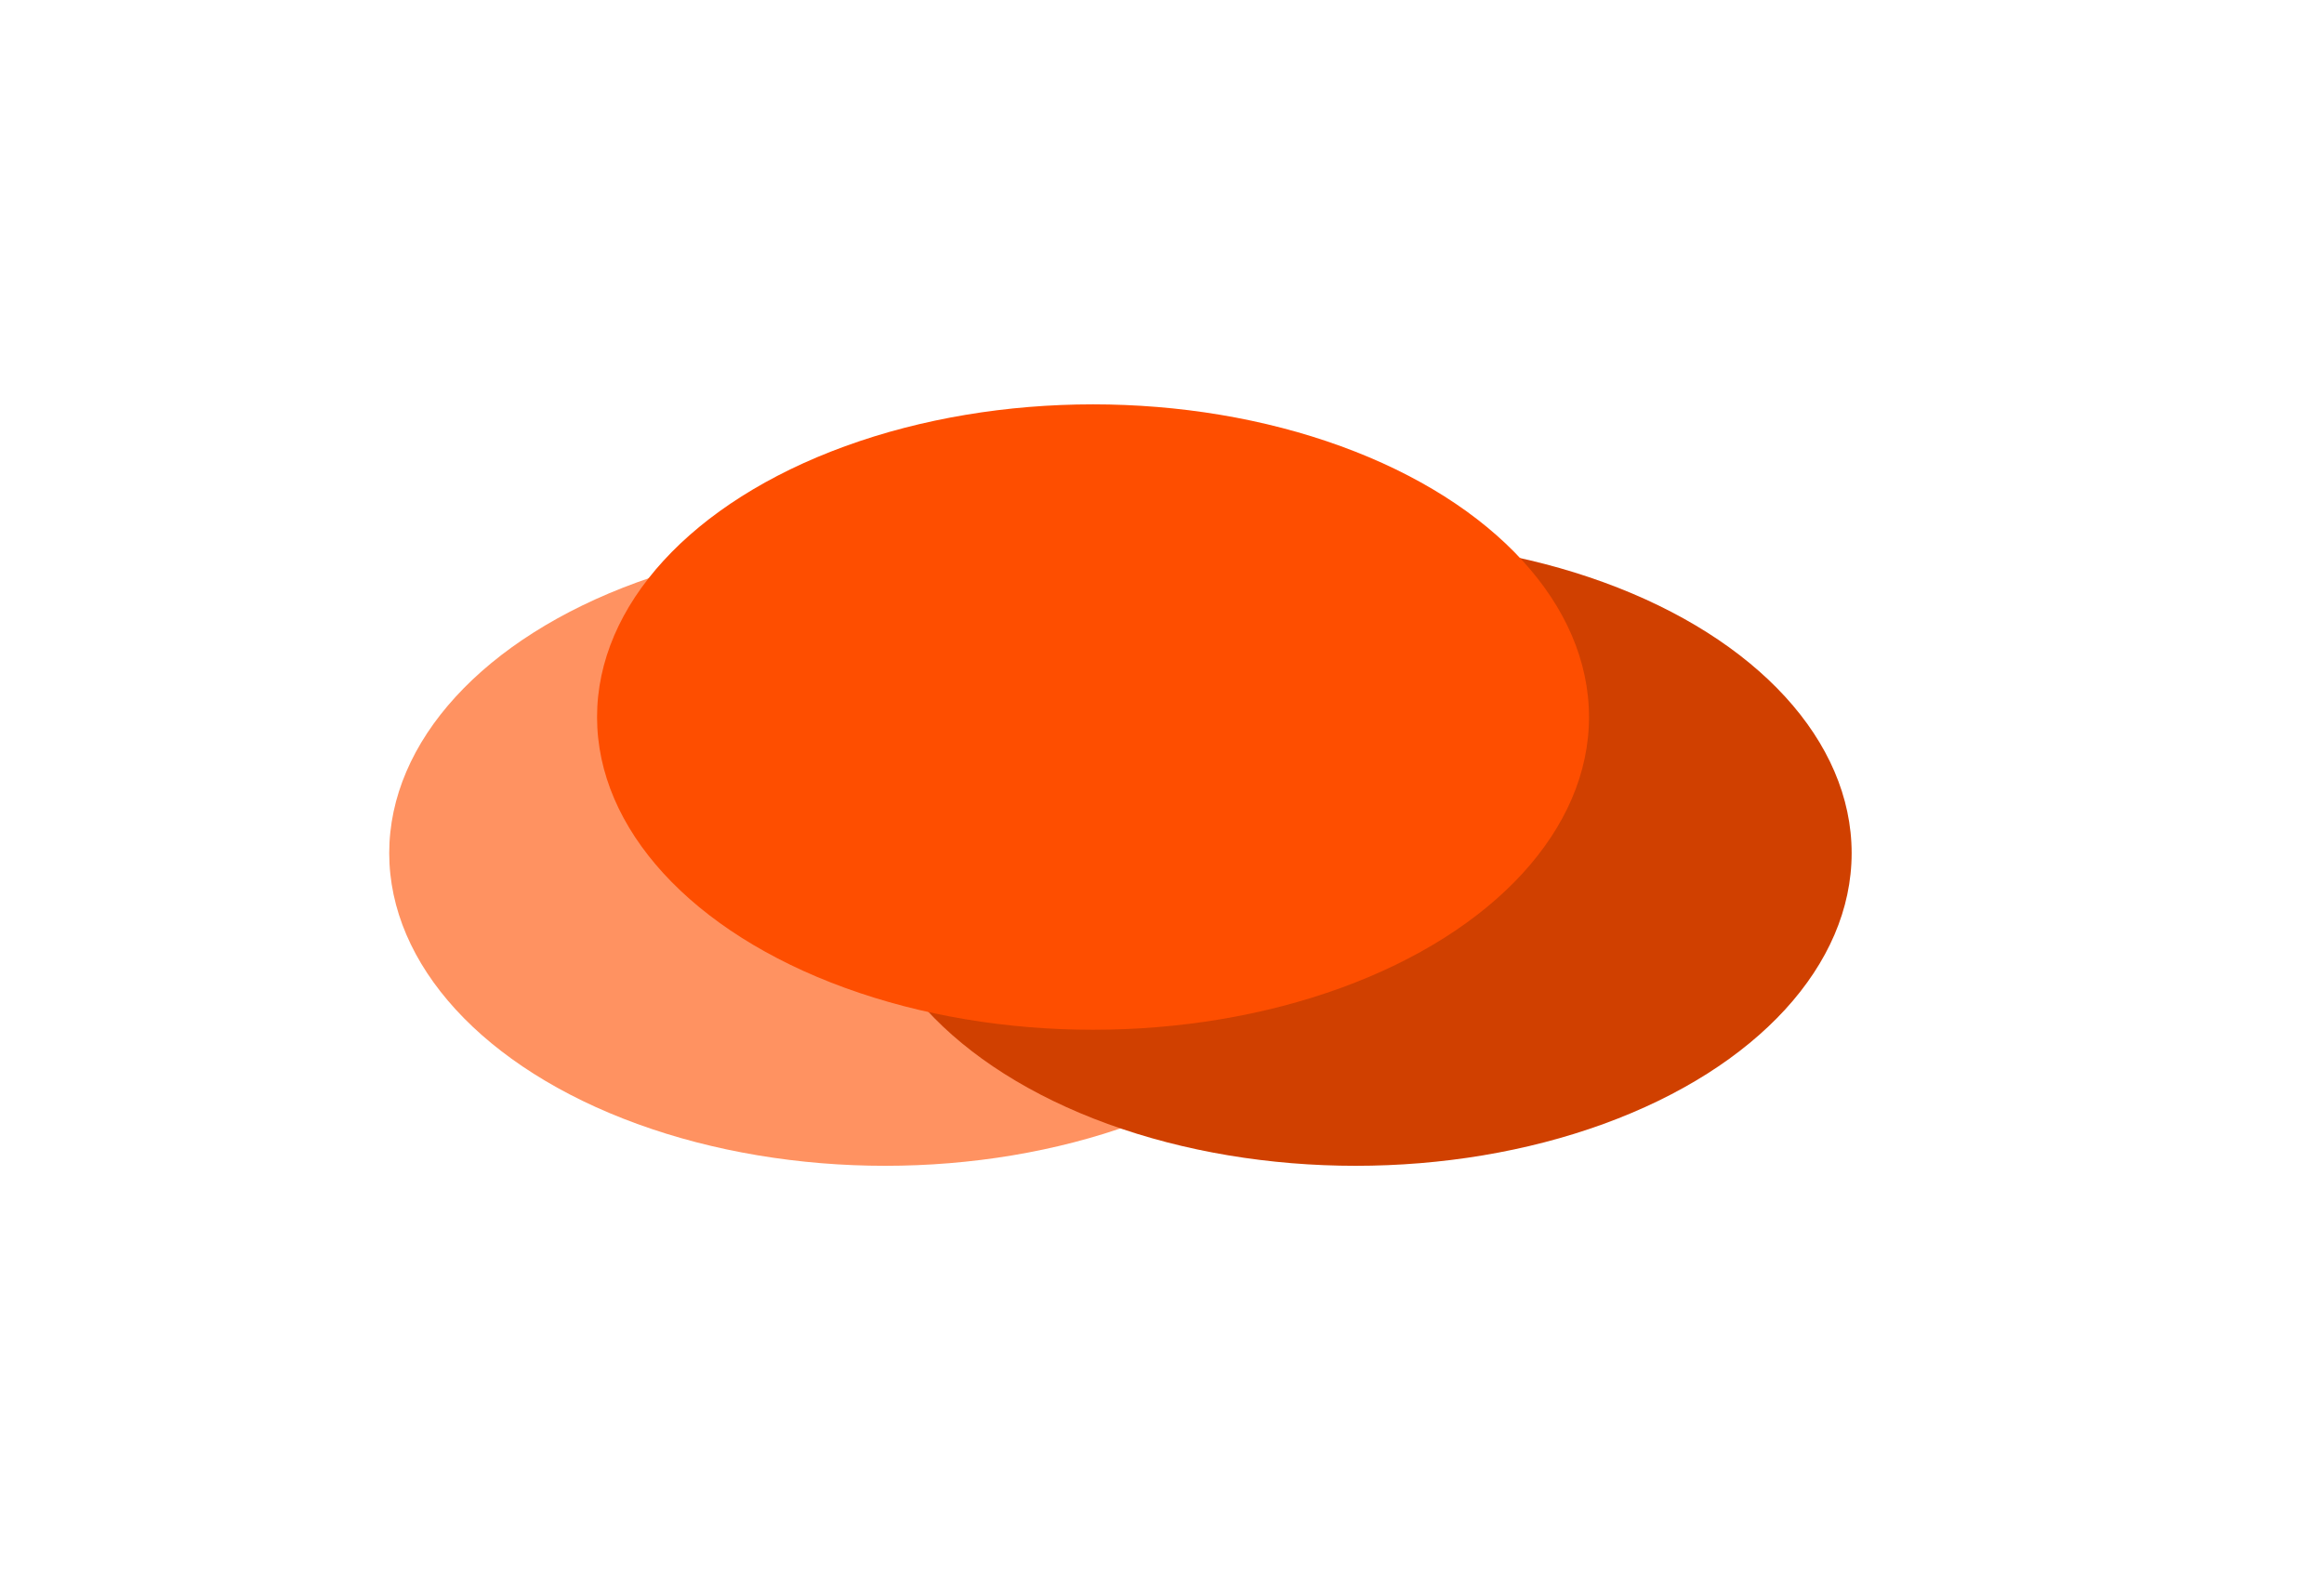
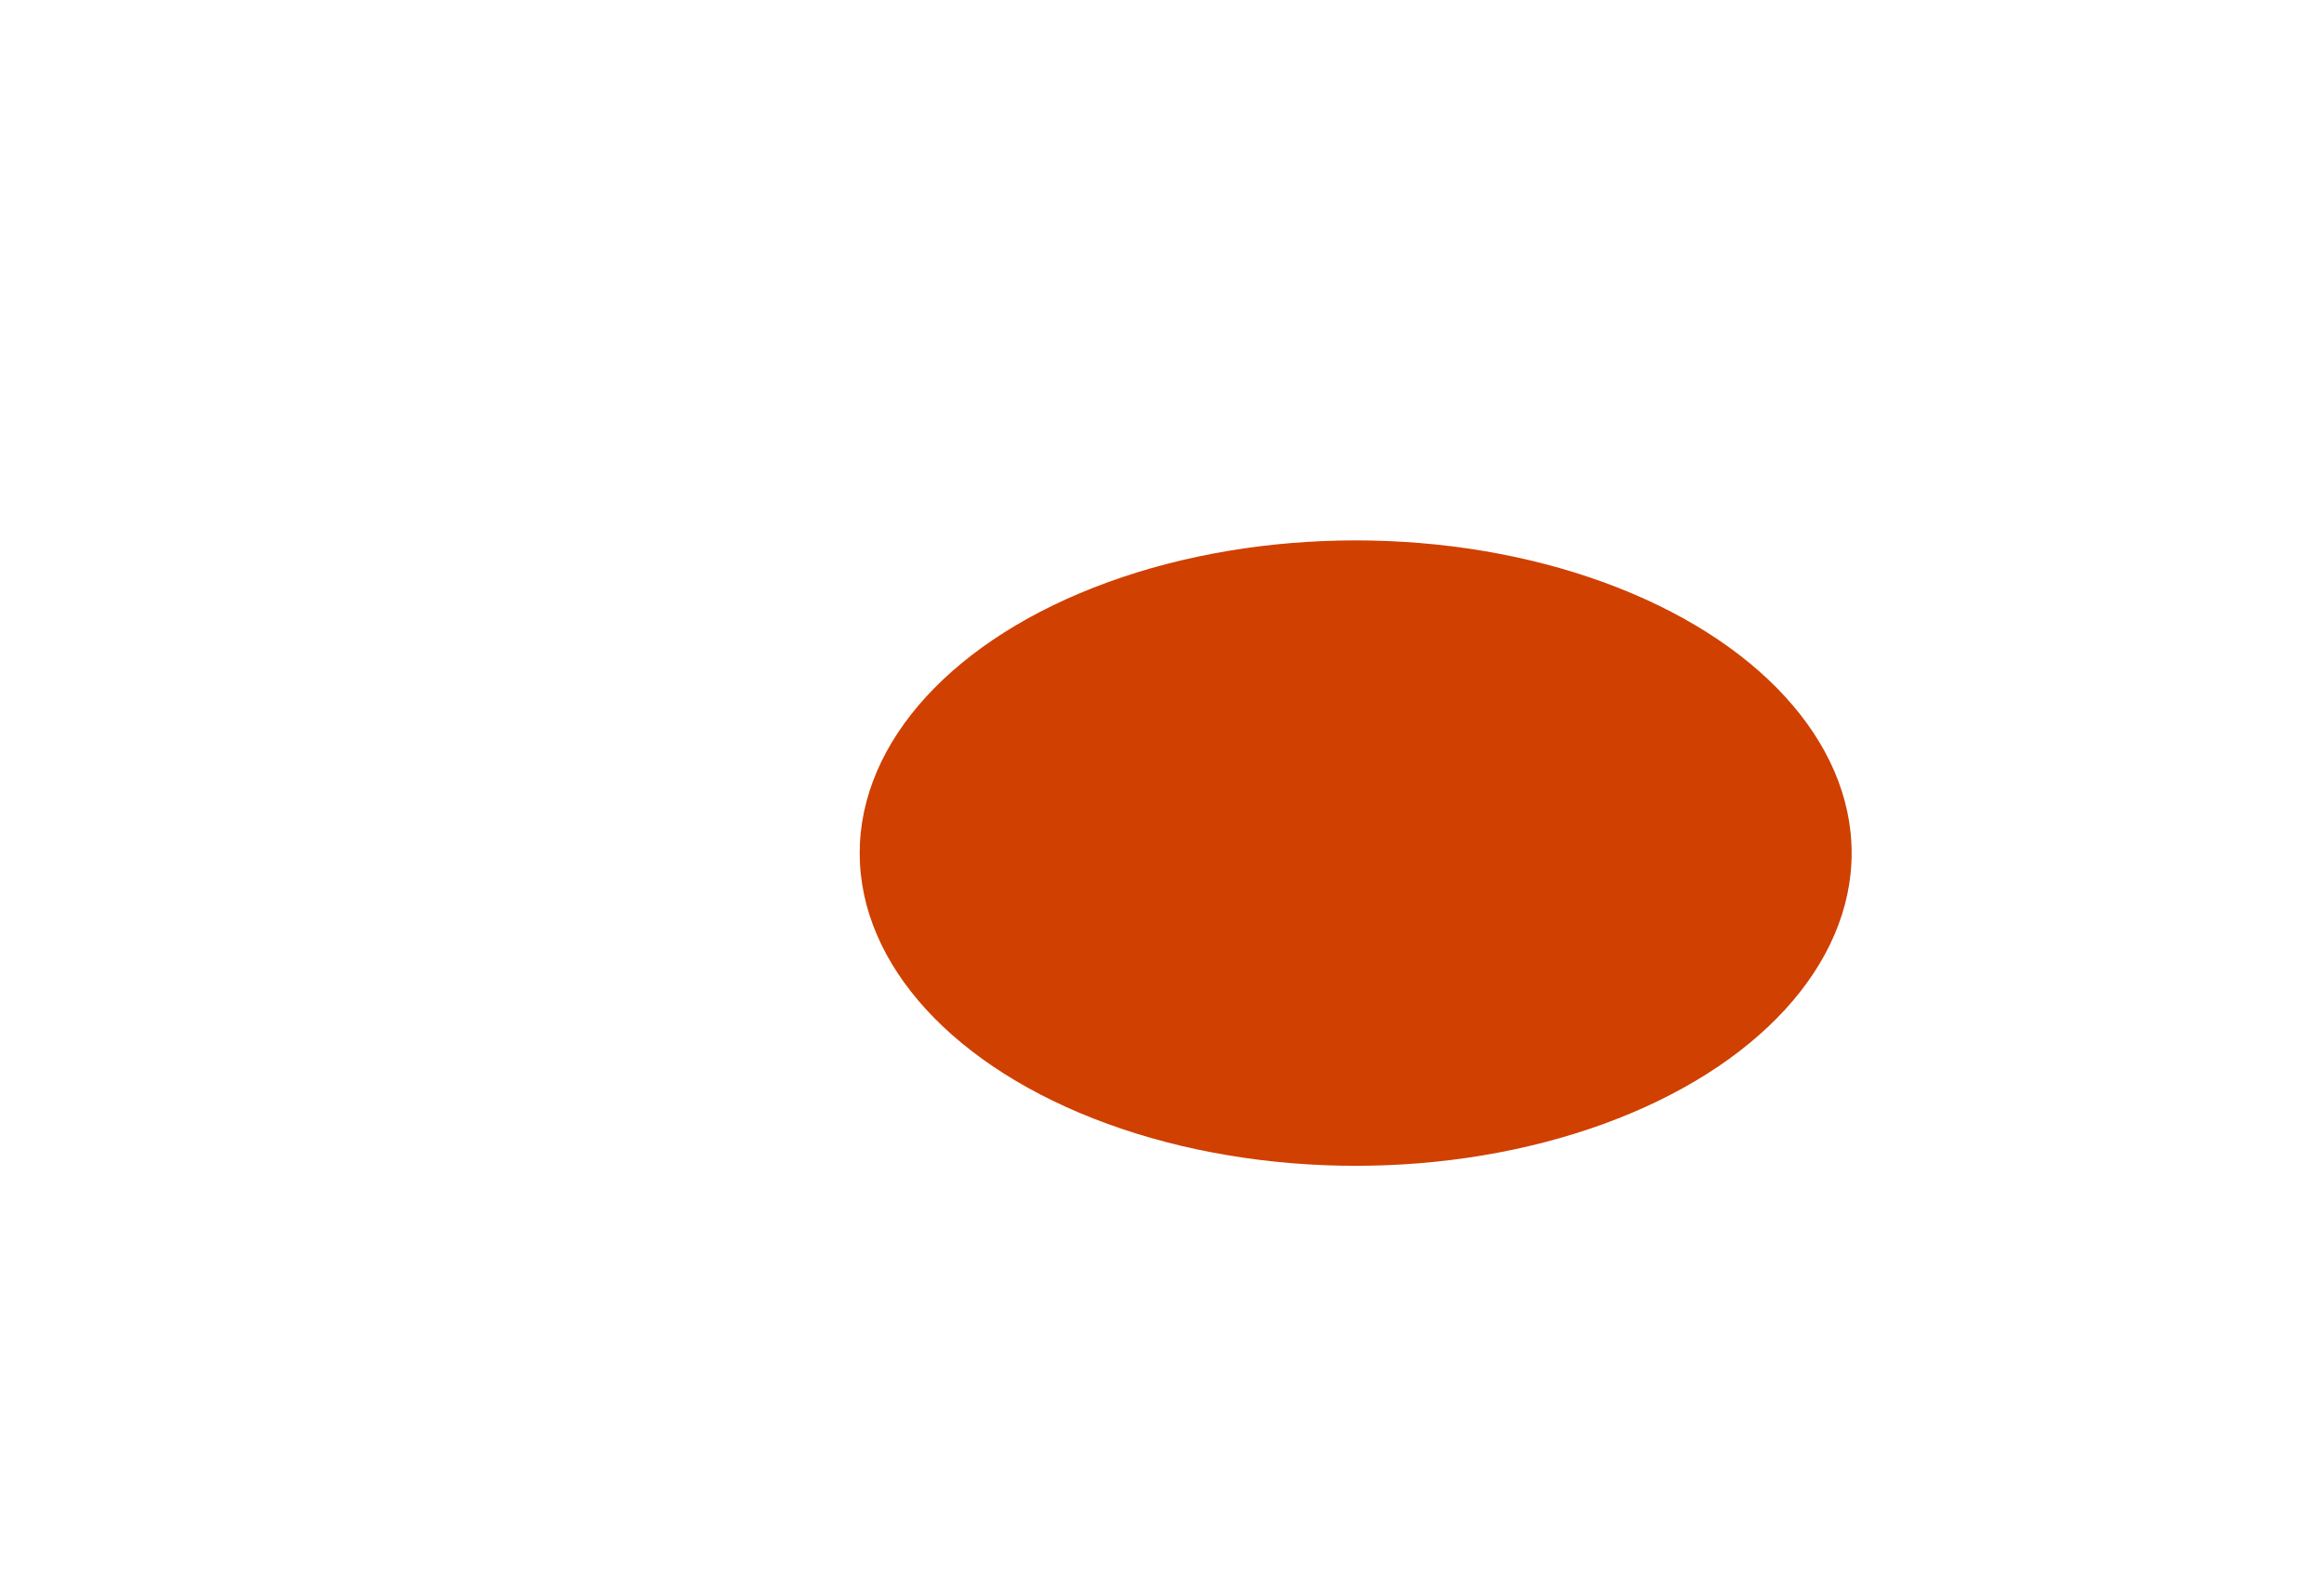
<svg xmlns="http://www.w3.org/2000/svg" width="1230" height="832" viewBox="0 0 1230 832" fill="none">
  <g filter="url(#filter0_f_12_27)">
-     <ellipse cx="468.5" cy="451.5" rx="262.5" ry="165.5" fill="#FF9261" />
    <ellipse cx="717.5" cy="451.5" rx="262.5" ry="165.5" fill="#D04000" />
-     <ellipse cx="578.5" cy="379.5" rx="262.5" ry="165.5" fill="#FE4E00" />
  </g>
  <defs>
    <filter id="filter0_f_12_27" x="-44" y="-36" width="1274" height="903" filterUnits="userSpaceOnUse" color-interpolation-filters="sRGB">
      <feFlood flood-opacity="0" result="BackgroundImageFix" />
      <feBlend mode="normal" in="SourceGraphic" in2="BackgroundImageFix" result="shape" />
      <feGaussianBlur stdDeviation="125" result="effect1_foregroundBlur_12_27" />
    </filter>
  </defs>
</svg>